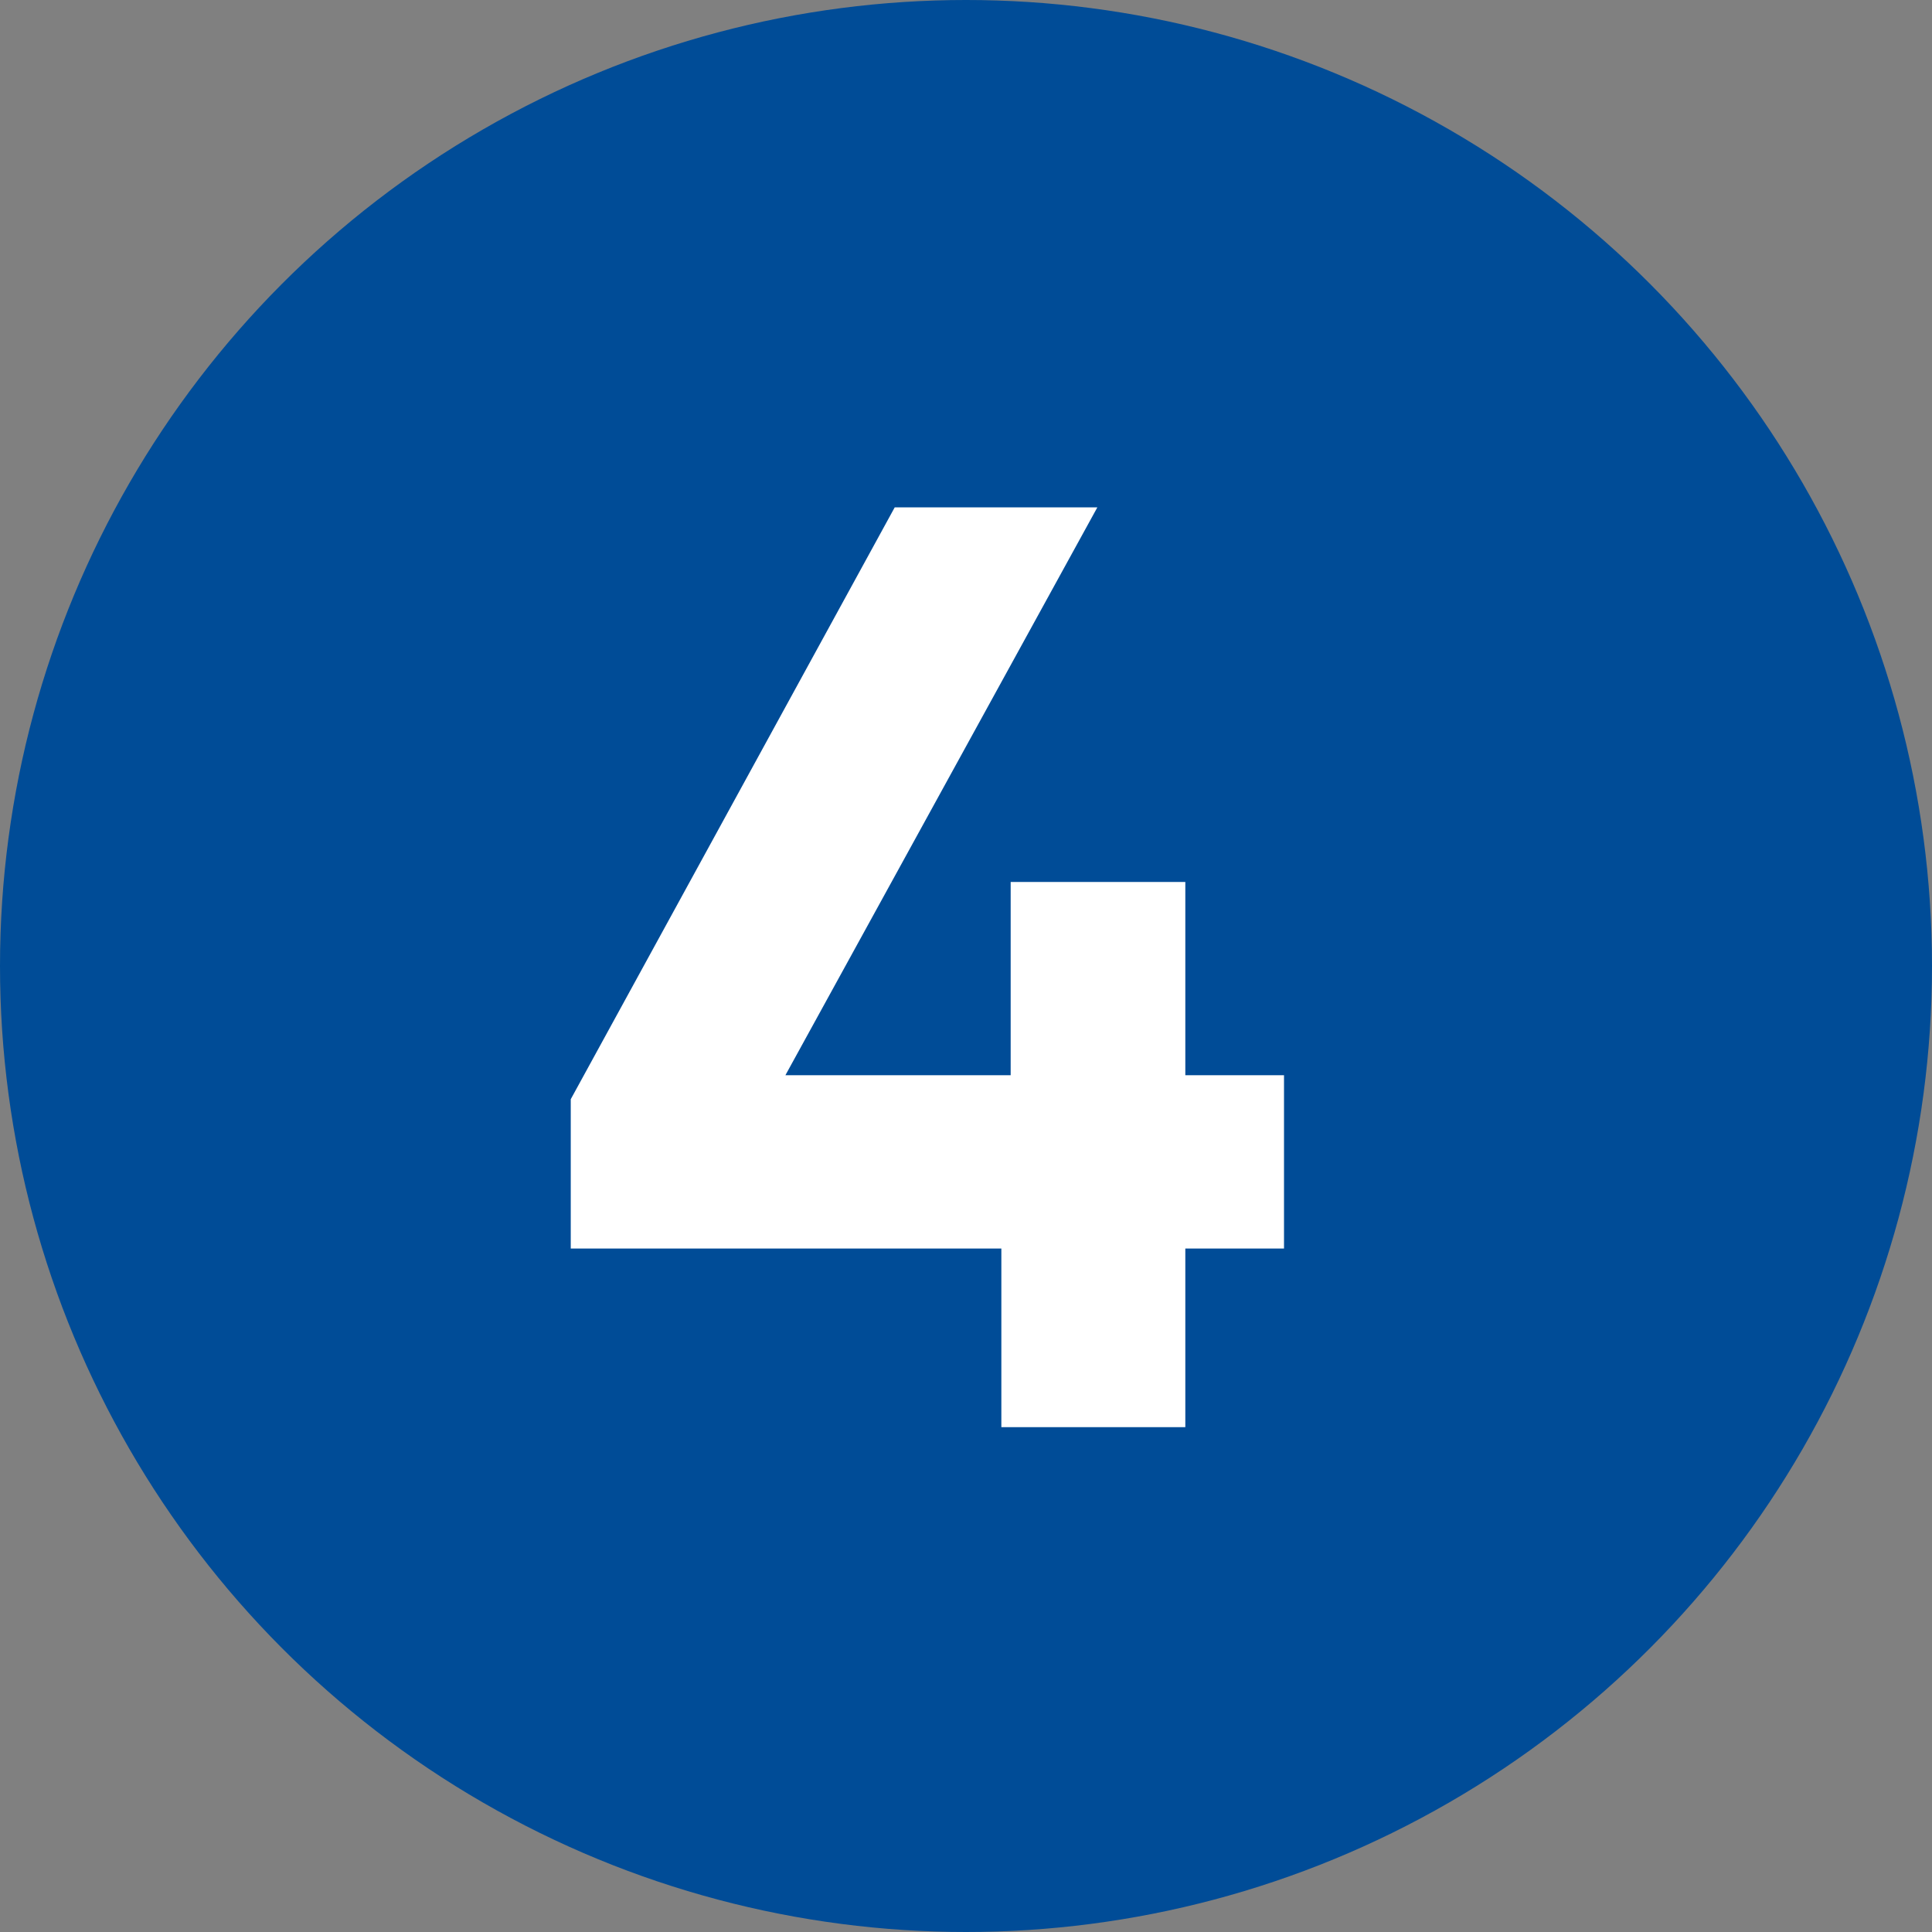
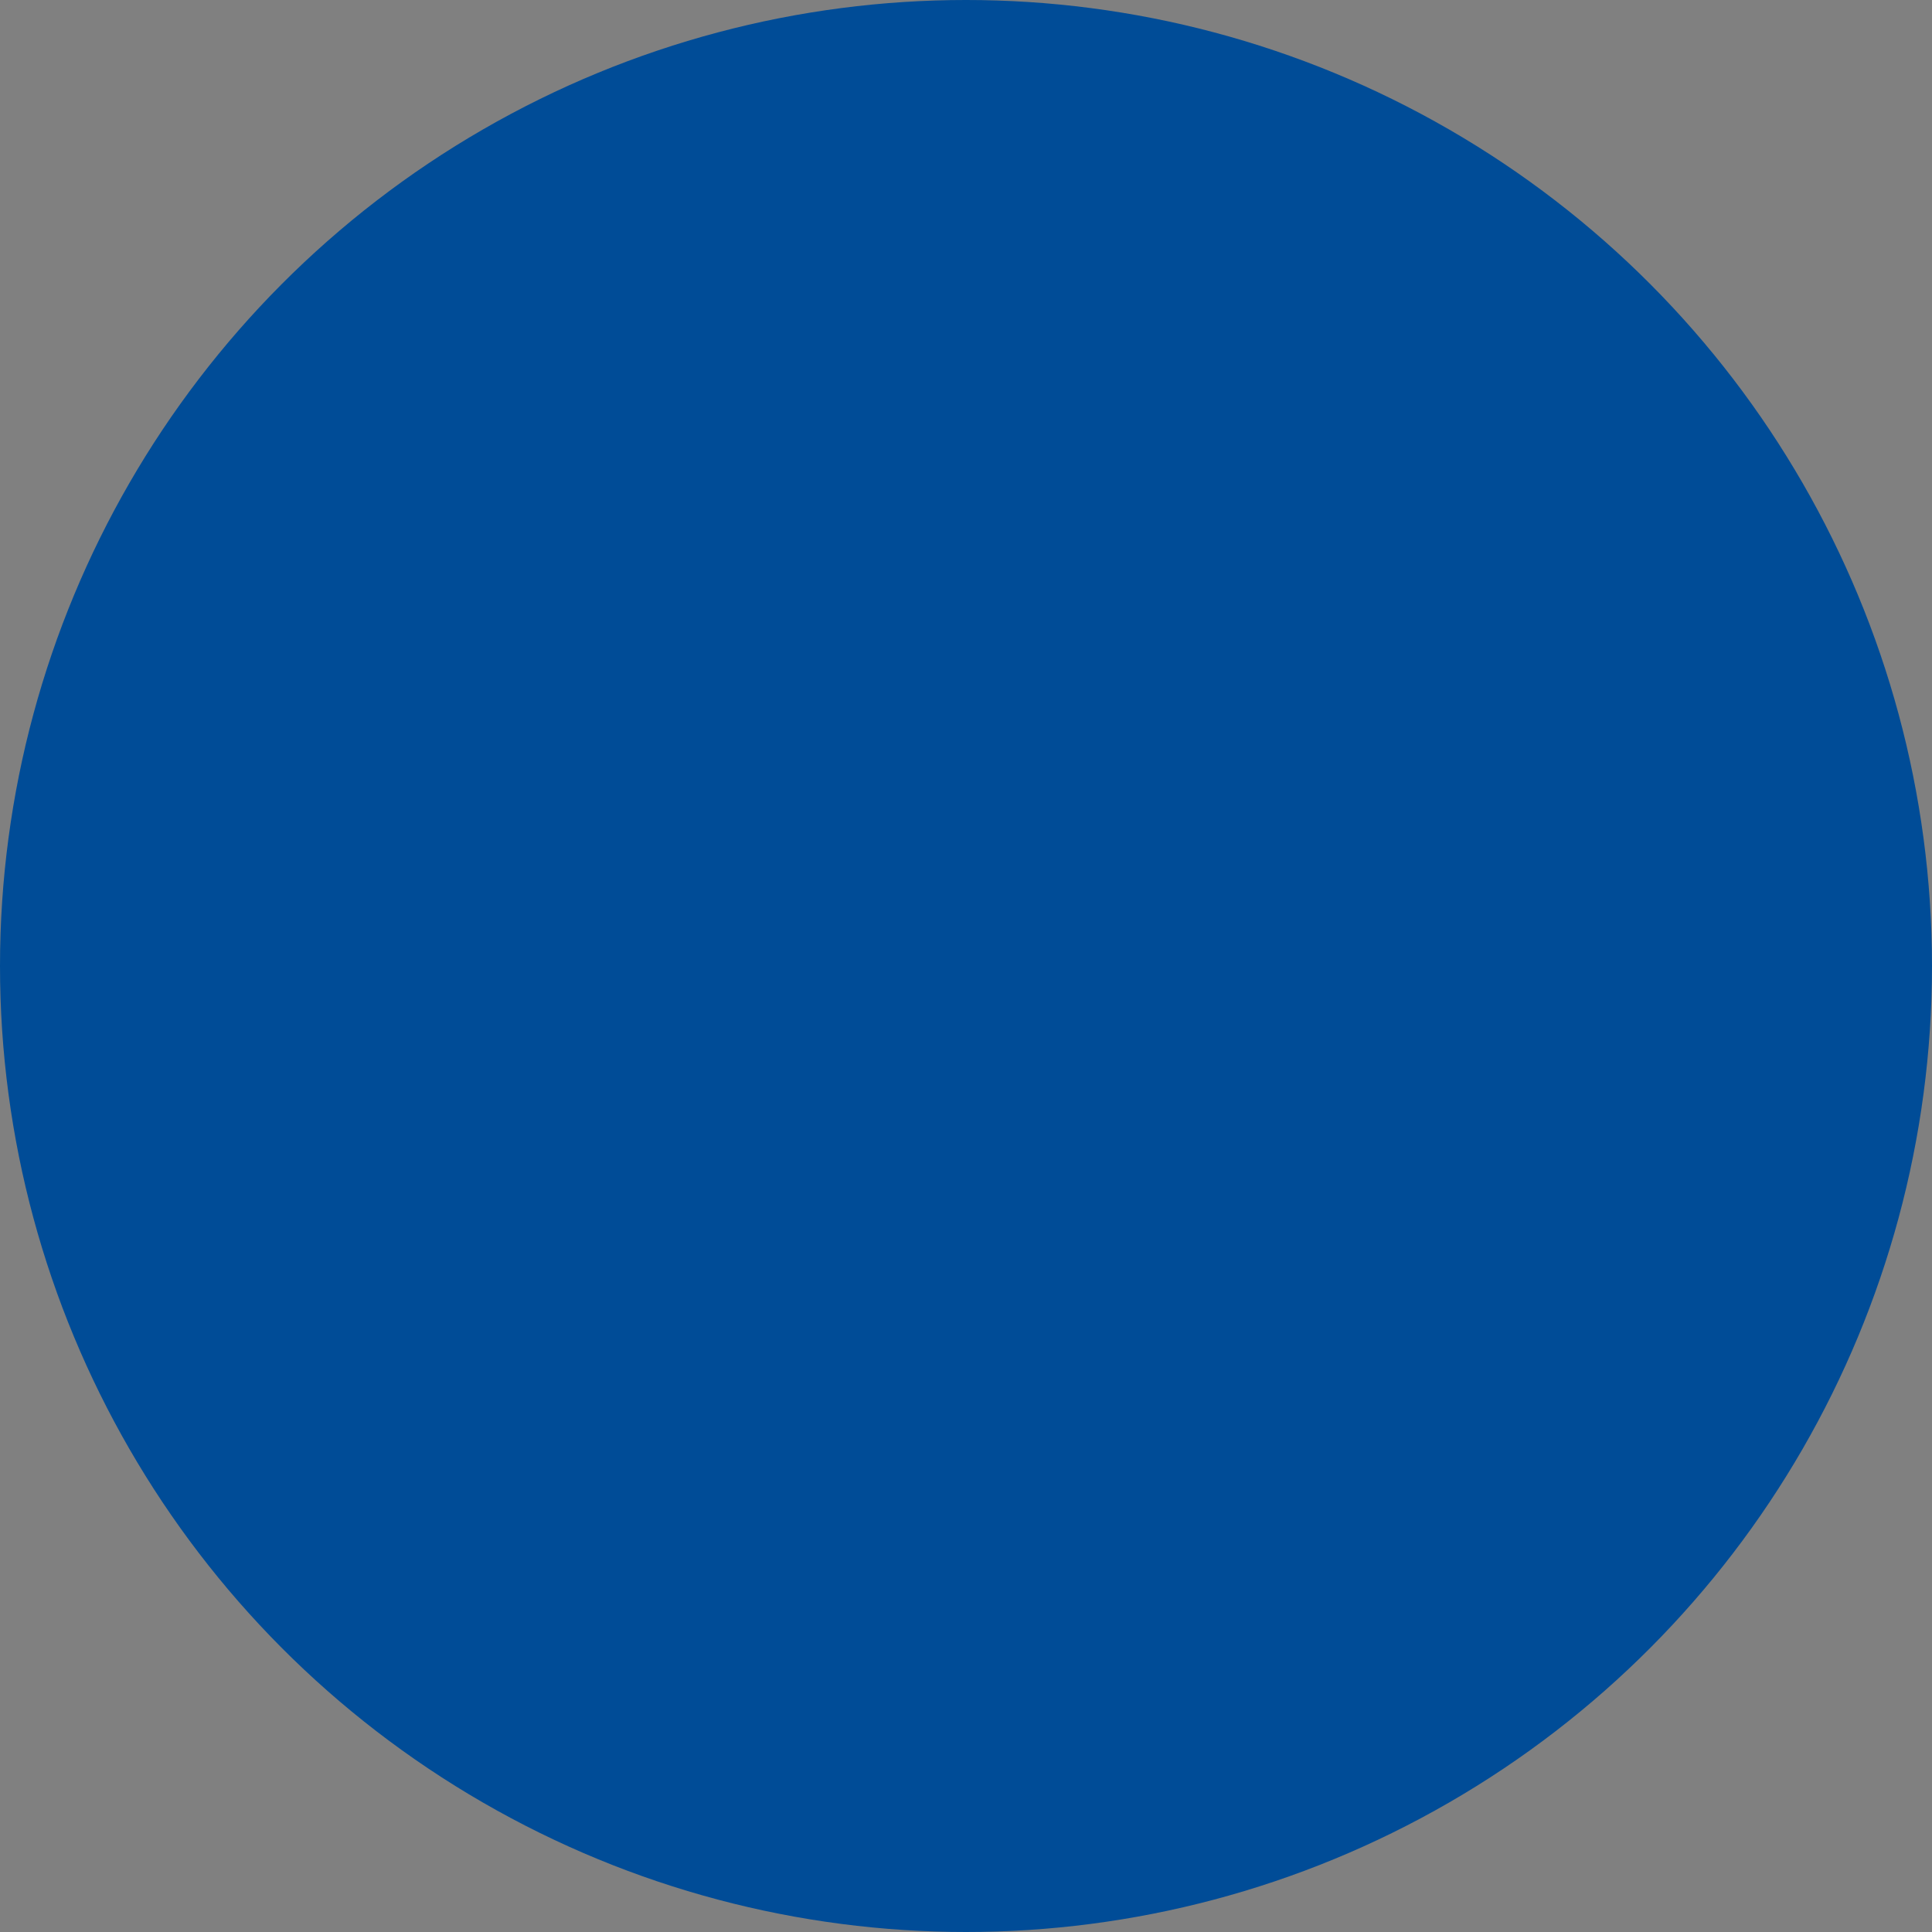
<svg xmlns="http://www.w3.org/2000/svg" height="50" viewBox="0 0 50 50" width="50">
  <rect x="0" y="0" width="50" height="50" fill="#808080" stroke="none" />
  <circle cx="25" cy="25" fill="#004c97" r="25" />
-   <path d="m14.771 28.448 8.384-15.317h5.244l-8.073 14.696h5.83v-5.002h4.52v5.002h2.554v4.485h-2.554v4.623h-4.761v-4.623h-11.144z" fill="#fff" />
</svg>